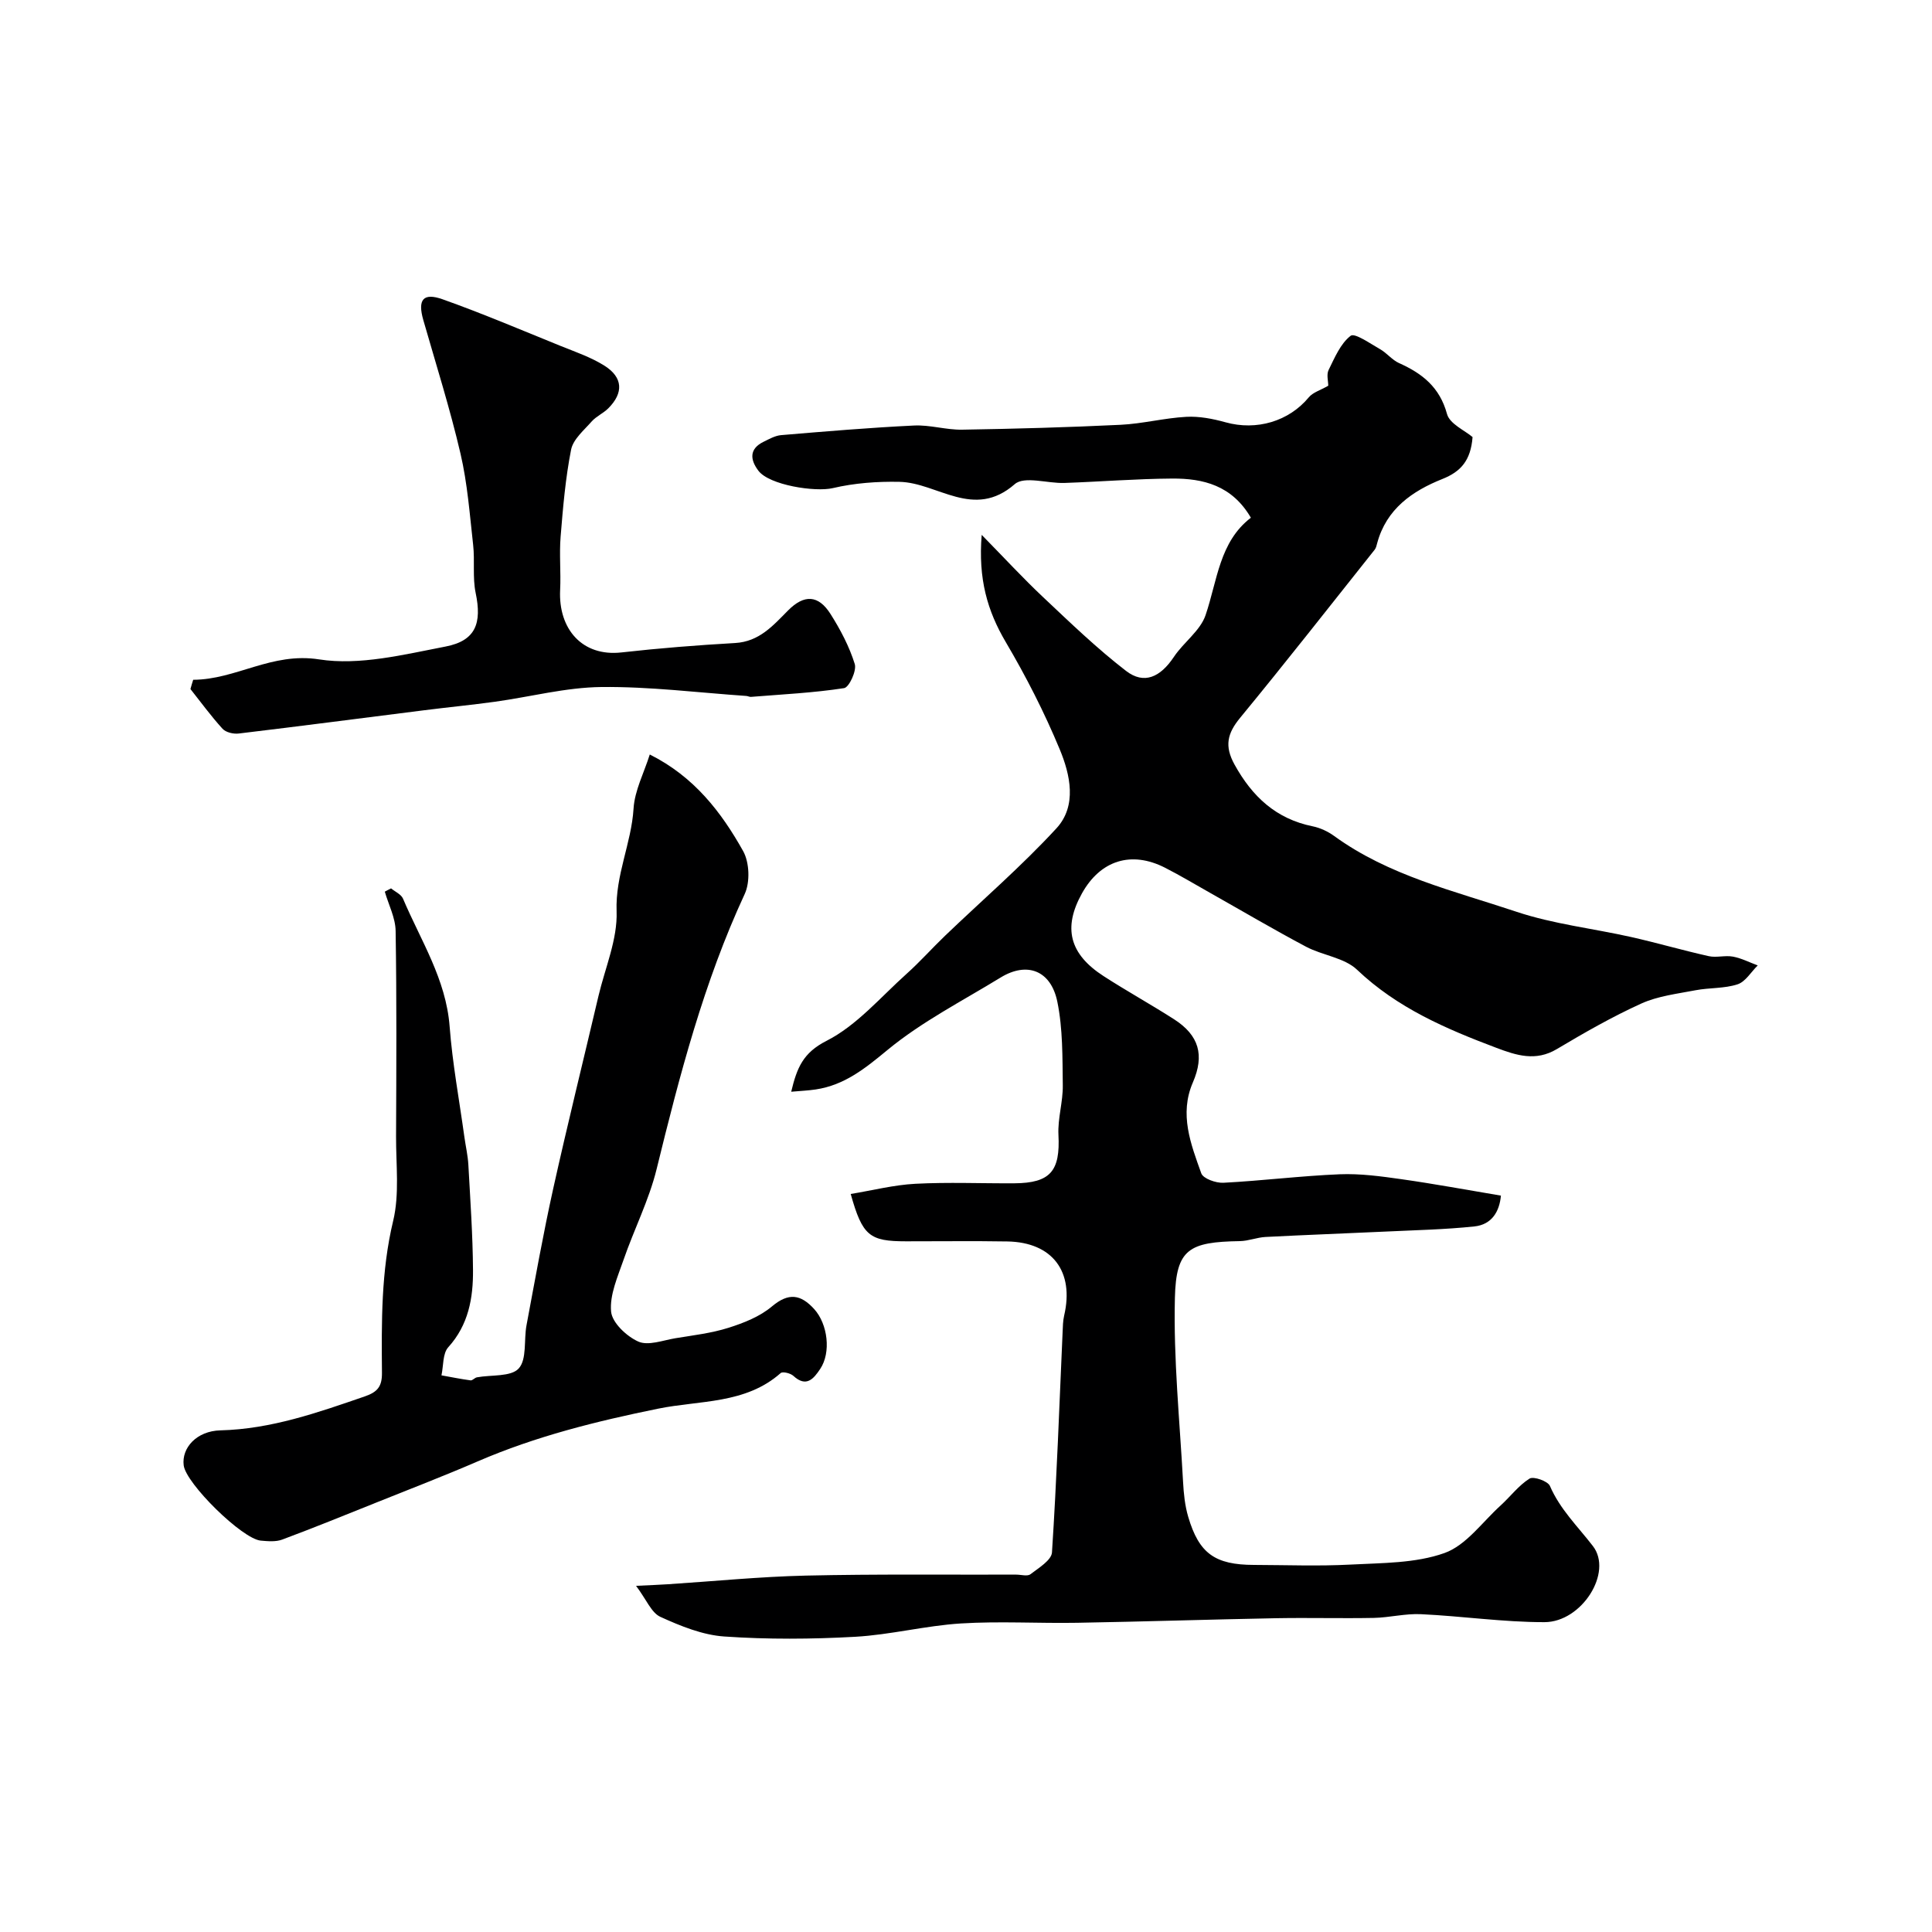
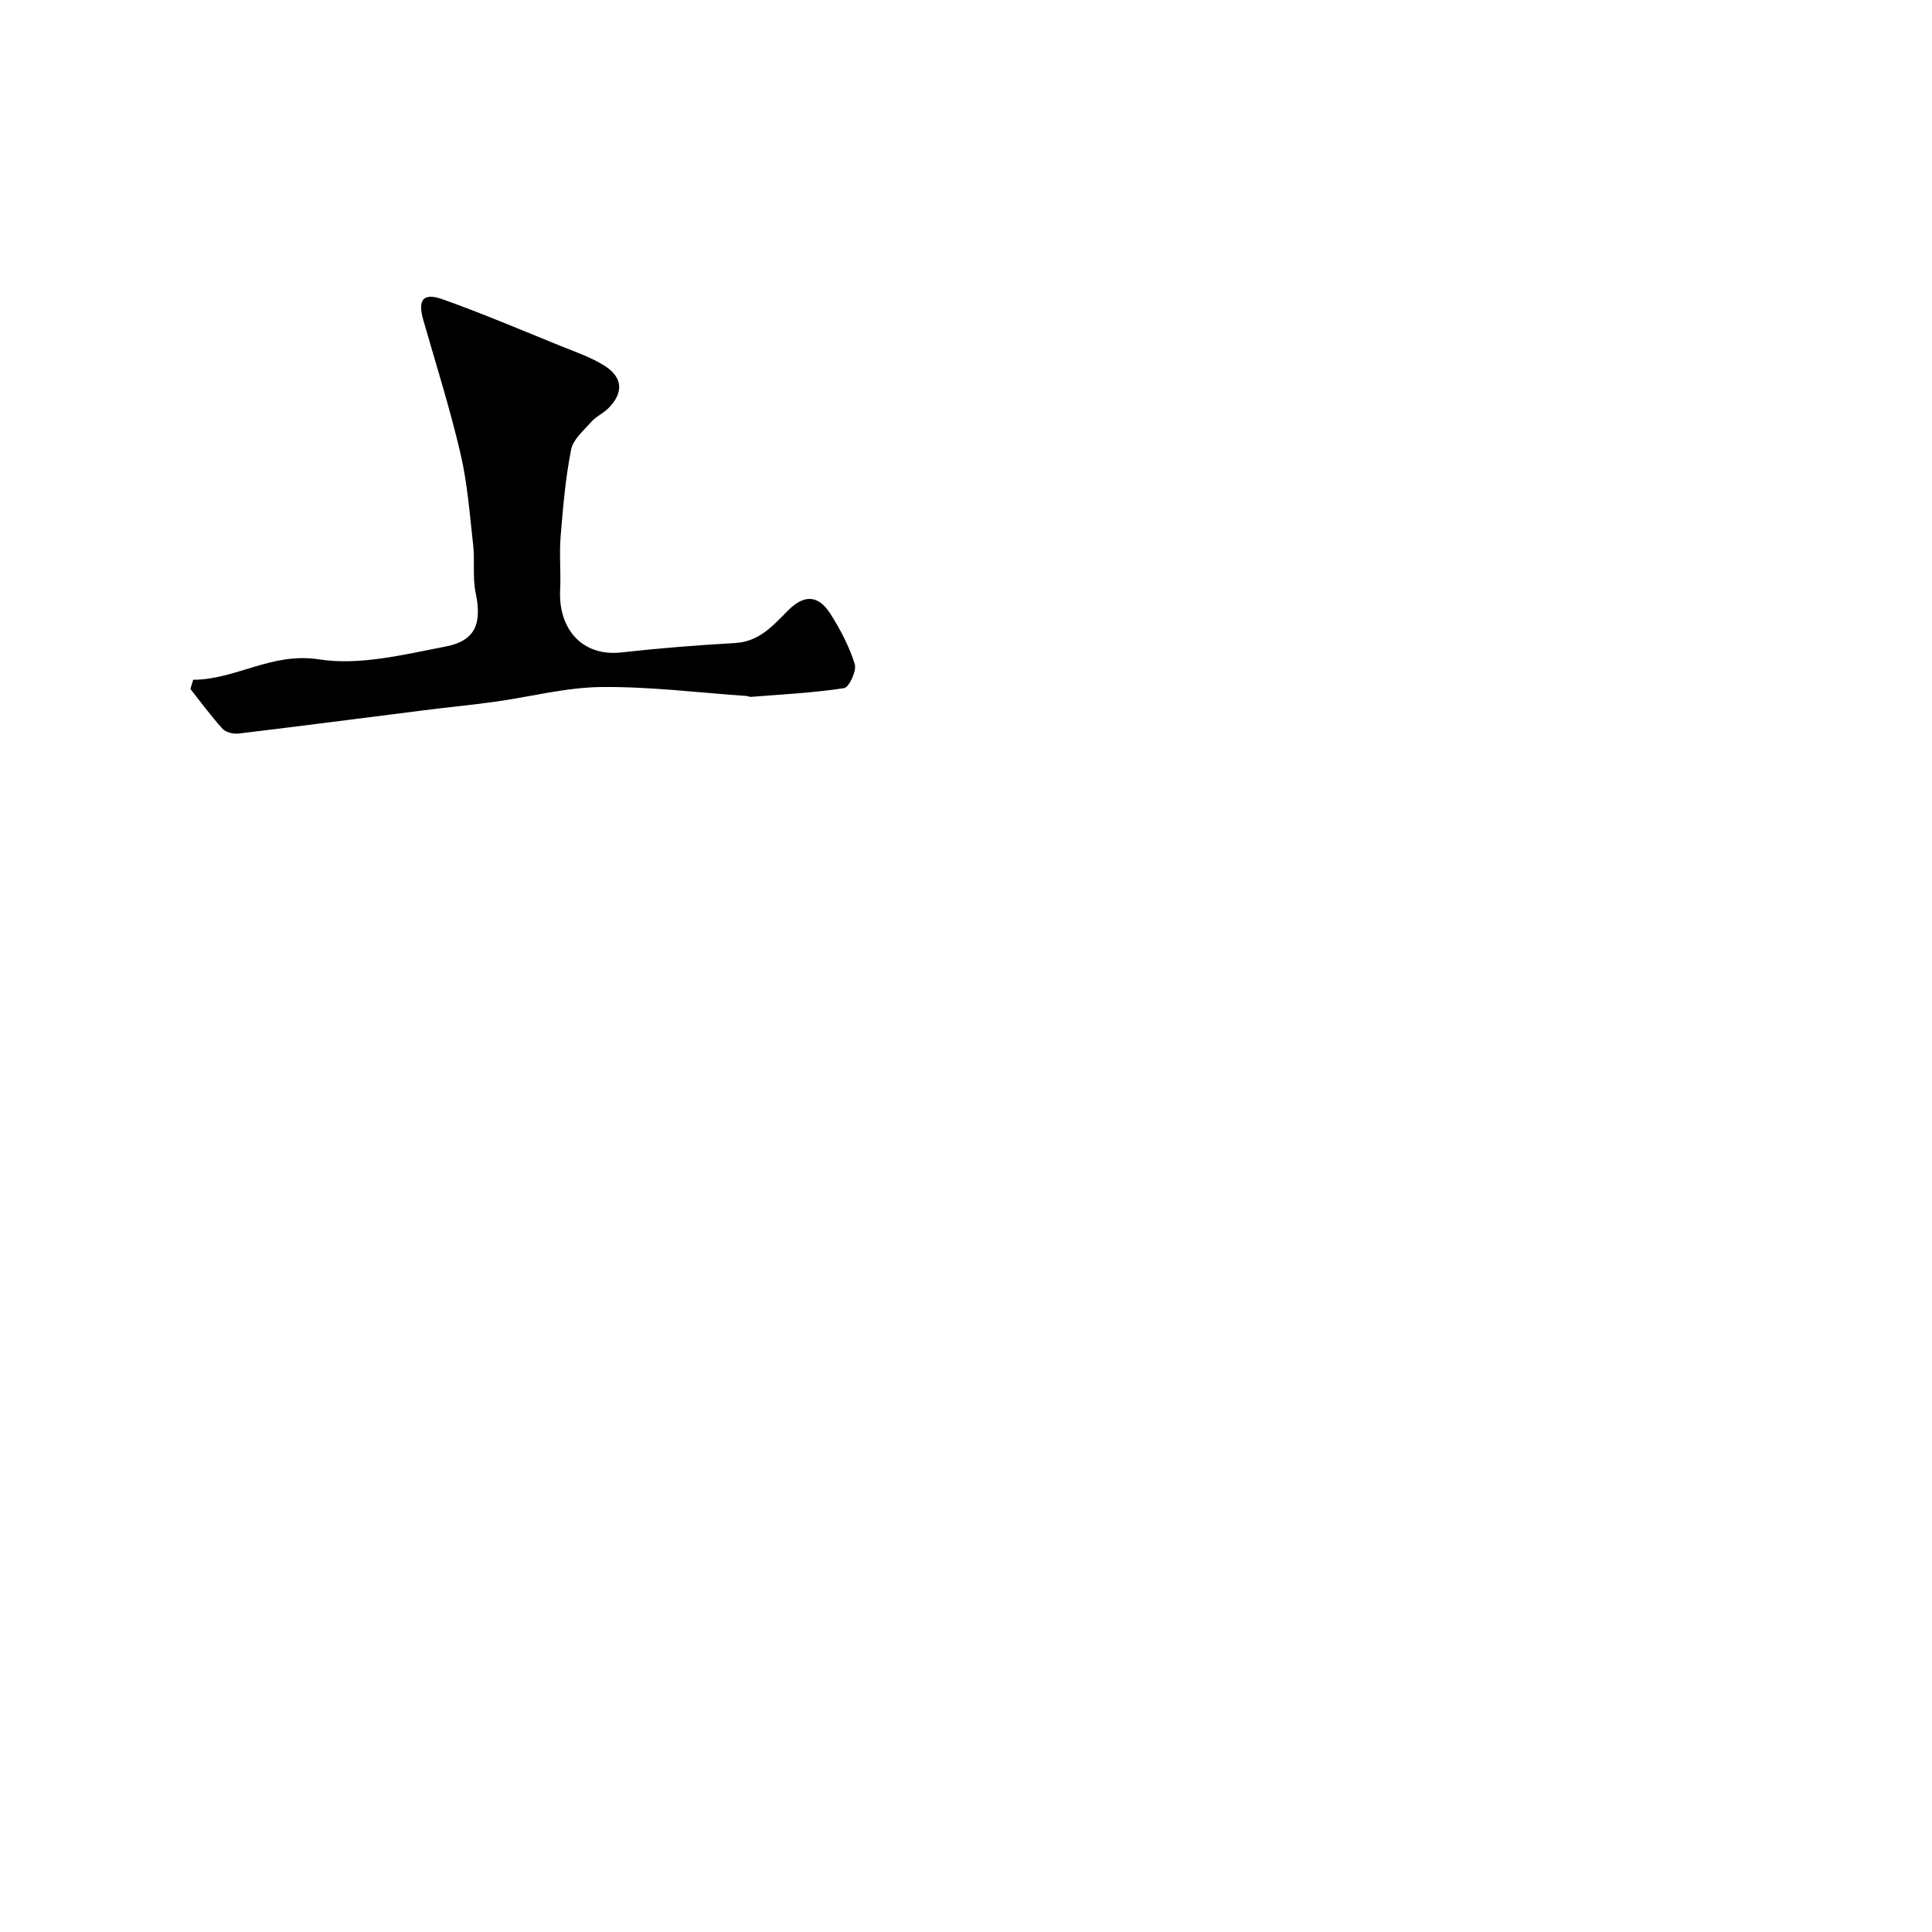
<svg xmlns="http://www.w3.org/2000/svg" enable-background="new 0 0 400 400" viewBox="0 0 400 400">
  <g fill="#000001">
-     <path d="m275 79.86c0-.96-.39-2.31.07-3.25 1.26-2.55 2.46-5.47 4.57-7.09.84-.65 4.07 1.63 6.1 2.78 1.4.8 2.48 2.23 3.93 2.88 4.81 2.15 8.41 4.99 9.92 10.54.56 2.05 3.7 3.41 5.29 4.77-.38 4.88-2.46 7.17-6.25 8.68-6.24 2.49-11.58 6.2-13.49 13.25-.13.48-.23 1.01-.52 1.38-9.25 11.63-18.42 23.34-27.86 34.81-2.66 3.23-3.29 5.84-1.16 9.69 3.67 6.64 8.59 11.24 16.18 12.78 1.56.32 3.15 1.06 4.44 2 11.32 8.23 24.81 11.36 37.72 15.68 7.65 2.56 15.85 3.46 23.77 5.24 5.38 1.21 10.68 2.76 16.06 3.96 1.6.36 3.4-.21 5.03.1 1.76.33 3.41 1.19 5.12 1.82-1.38 1.35-2.53 3.37-4.17 3.91-2.74.9-5.82.68-8.7 1.23-3.79.73-7.78 1.19-11.23 2.75-6.02 2.73-11.8 6.04-17.49 9.43-4.38 2.61-8.37 1.31-12.53-.26-10.42-3.93-20.51-8.25-28.83-16.16-2.64-2.52-7.15-2.96-10.58-4.78-6.67-3.54-13.18-7.38-19.76-11.09-3.13-1.76-6.21-3.62-9.41-5.25-6.99-3.57-13.39-1.55-17.21 5.3-3.96 7.11-2.62 12.55 4.47 17.13 4.79 3.1 9.8 5.86 14.6 8.94 5.18 3.33 6.33 7.43 3.89 13.08-2.85 6.58-.43 12.75 1.74 18.81.39 1.1 3.03 2.04 4.58 1.96 8.04-.42 16.05-1.43 24.09-1.76 4.24-.17 8.55.42 12.77 1.02 6.78.96 13.51 2.21 20.6 3.4-.3 3.29-1.88 6-5.49 6.38-6.07.64-12.2.77-18.31 1.06-8.31.39-16.62.69-24.93 1.12-1.78.09-3.53.83-5.31.86-10.54.17-13.22 1.64-13.46 11.75-.31 12.68 1 25.39 1.69 38.09.13 2.43.38 4.92 1.07 7.25 2.24 7.6 5.55 9.93 13.62 9.95 6.67.02 13.35.28 19.99-.07 6.54-.35 13.43-.25 19.44-2.39 4.48-1.59 7.83-6.41 11.63-9.85 2.02-1.84 3.72-4.14 5.98-5.56.83-.52 3.78.51 4.22 1.51 2.1 4.86 5.77 8.39 8.9 12.45 4.21 5.46-2.3 15.75-10.02 15.76-8.52.01-17.03-1.25-25.56-1.65-3.24-.16-6.51.7-9.78.77-6.69.13-13.39-.06-20.09.06-13.77.26-27.53.71-41.3.95-8.04.14-16.11-.36-24.12.14-7.33.46-14.57 2.35-21.89 2.76-9 .5-18.08.56-27.07-.06-4.51-.31-9.05-2.16-13.24-4.07-1.86-.85-2.88-3.56-5.03-6.42 3.16-.15 4.89-.22 6.61-.33 9.52-.62 19.02-1.57 28.55-1.79 14.51-.33 29.03-.16 43.55-.2 1 0 2.31.4 2.94-.08 1.7-1.3 4.35-2.9 4.46-4.52.99-15.18 1.52-30.38 2.2-45.58.05-1.15.06-2.33.32-3.45 2.13-9.11-2.42-15.18-11.74-15.35-7-.12-14-.02-21-.03-7.56 0-9.02-1.13-11.45-9.8 4.55-.75 8.95-1.88 13.38-2.11 6.81-.36 13.66-.06 20.49-.1 7.49-.05 9.53-2.55 9.14-10.04-.17-3.39.95-6.83.9-10.24-.08-5.79.02-11.7-1.13-17.31-1.34-6.54-6.32-8.34-11.75-5.01-7.92 4.85-16.32 9.14-23.42 15-4.63 3.82-8.88 7.27-14.85 8.17-1.55.23-3.12.3-5.08.47 1.19-4.96 2.44-8.06 7.32-10.54 6.26-3.18 11.18-9.04 16.57-13.87 2.78-2.49 5.27-5.3 7.97-7.89 7.71-7.39 15.84-14.4 23.06-22.24 4.29-4.67 2.86-11.09.67-16.36-3.17-7.63-6.96-15.06-11.16-22.18-3.81-6.46-5.74-13.09-4.99-22.21 4.75 4.84 8.58 9 12.69 12.87 5.59 5.26 11.13 10.62 17.19 15.29 3.75 2.89 7.11 1.3 9.92-2.91 2.01-3.02 5.45-5.39 6.55-8.63 2.45-7.2 2.86-15.17 9.38-20.17-3.91-6.71-9.89-8.15-16.3-8.11-7.43.05-14.86.65-22.3.91-3.5.12-8.31-1.49-10.29.25-8.51 7.43-15.98-.31-23.85-.48-4.61-.1-9.35.25-13.82 1.3-3.61.85-13.13-.6-15.4-3.6-1.69-2.23-1.98-4.5 1.06-5.99 1.16-.57 2.39-1.27 3.63-1.38 9.17-.77 18.35-1.55 27.54-1.99 3.3-.16 6.65.92 9.96.86 10.93-.18 21.87-.48 32.8-1.01 4.54-.22 9.04-1.4 13.58-1.65 2.69-.15 5.52.4 8.14 1.13 6.43 1.79 13.13-.19 17.26-5.19.85-1.01 2.36-1.43 4.01-2.38z" />
-     <path d="m80.97 183.93c.84.7 2.09 1.23 2.47 2.13 3.66 8.64 8.9 16.65 9.65 26.45.58 7.65 2 15.24 3.05 22.85.27 1.94.72 3.86.83 5.81.4 7.26.91 14.53.96 21.79.04 5.78-.92 11.33-5.12 15.97-1.18 1.3-.98 3.85-1.41 5.82 2.01.36 4.01.77 6.03 1.04.4.05.85-.55 1.32-.63 2.97-.55 7.03-.07 8.64-1.83 1.73-1.9 1.04-5.91 1.62-8.96 1.77-9.44 3.45-18.91 5.53-28.29 2.96-13.33 6.25-26.59 9.37-39.88 1.38-5.84 3.96-11.73 3.75-17.52-.28-7.5 3.06-14.05 3.51-21.27.23-3.74 2.15-7.37 3.36-11.2 9.19 4.6 14.81 11.93 19.33 20 1.31 2.35 1.46 6.44.32 8.89-8.47 18.26-13.48 37.54-18.24 56.97-1.58 6.42-4.67 12.46-6.84 18.76-1.21 3.5-2.9 7.25-2.58 10.72.21 2.3 3.21 5.13 5.64 6.21 2.05.91 5.08-.26 7.65-.69 3.69-.61 7.46-1.04 11-2.16 3.17-1 6.51-2.32 9-4.42 3.47-2.92 5.97-2.52 8.76.54 2.82 3.11 3.53 8.99 1.24 12.4-1.34 2-2.86 3.91-5.56 1.42-.59-.54-2.21-.94-2.62-.57-7.28 6.45-16.79 5.62-25.32 7.36-12.83 2.61-25.37 5.72-37.4 10.92-6.82 2.95-13.76 5.62-20.66 8.39-6.59 2.64-13.16 5.32-19.81 7.8-1.33.5-2.97.35-4.45.22-3.85-.35-15.49-11.81-15.96-15.59-.45-3.61 2.67-7.12 7.62-7.24 10.51-.27 20.14-3.68 29.88-7.03 2.67-.92 3.57-2.09 3.55-4.86-.09-10.54-.19-21.03 2.32-31.48 1.33-5.54.58-11.61.6-17.44.06-14.2.14-28.4-.09-42.59-.04-2.72-1.46-5.42-2.24-8.13.42-.24.86-.46 1.3-.68z" />
    <path d="m40 140.74c8.88-.03 16.23-5.76 26.07-4.22 8.4 1.31 17.55-1 26.18-2.66 6.27-1.21 7.54-4.86 6.23-11.1-.67-3.21-.15-6.65-.52-9.94-.71-6.33-1.18-12.74-2.62-18.91-2.17-9.31-5.06-18.45-7.7-27.65-1.2-4.19-.07-5.74 4.01-4.29 8.22 2.92 16.27 6.35 24.36 9.63 3.1 1.25 6.33 2.35 9.13 4.11 3.86 2.43 3.99 5.64.8 8.83-1.03 1.03-2.48 1.64-3.44 2.72-1.6 1.82-3.83 3.68-4.26 5.83-1.17 5.92-1.68 11.98-2.17 18.01-.3 3.66.08 7.37-.1 11.04-.4 8.11 4.6 13.85 12.69 12.94 7.82-.88 15.68-1.5 23.54-1.95 5.01-.29 7.85-3.61 10.98-6.76 3.32-3.34 6.26-3.21 8.77.75 2.05 3.24 3.89 6.73 5.02 10.36.43 1.38-1.17 4.83-2.21 4.99-6.36.98-12.83 1.29-19.27 1.81-.31.03-.64-.17-.96-.19-10.01-.69-20.03-1.96-30.03-1.85-7.36.08-14.68 2.03-22.04 3.05-4.86.67-9.75 1.14-14.63 1.76-12.81 1.61-25.6 3.29-38.42 4.82-1.09.13-2.66-.24-3.34-.99-2.37-2.6-4.45-5.46-6.64-8.22.18-.67.37-1.3.57-1.92z" />
  </g>
</svg>